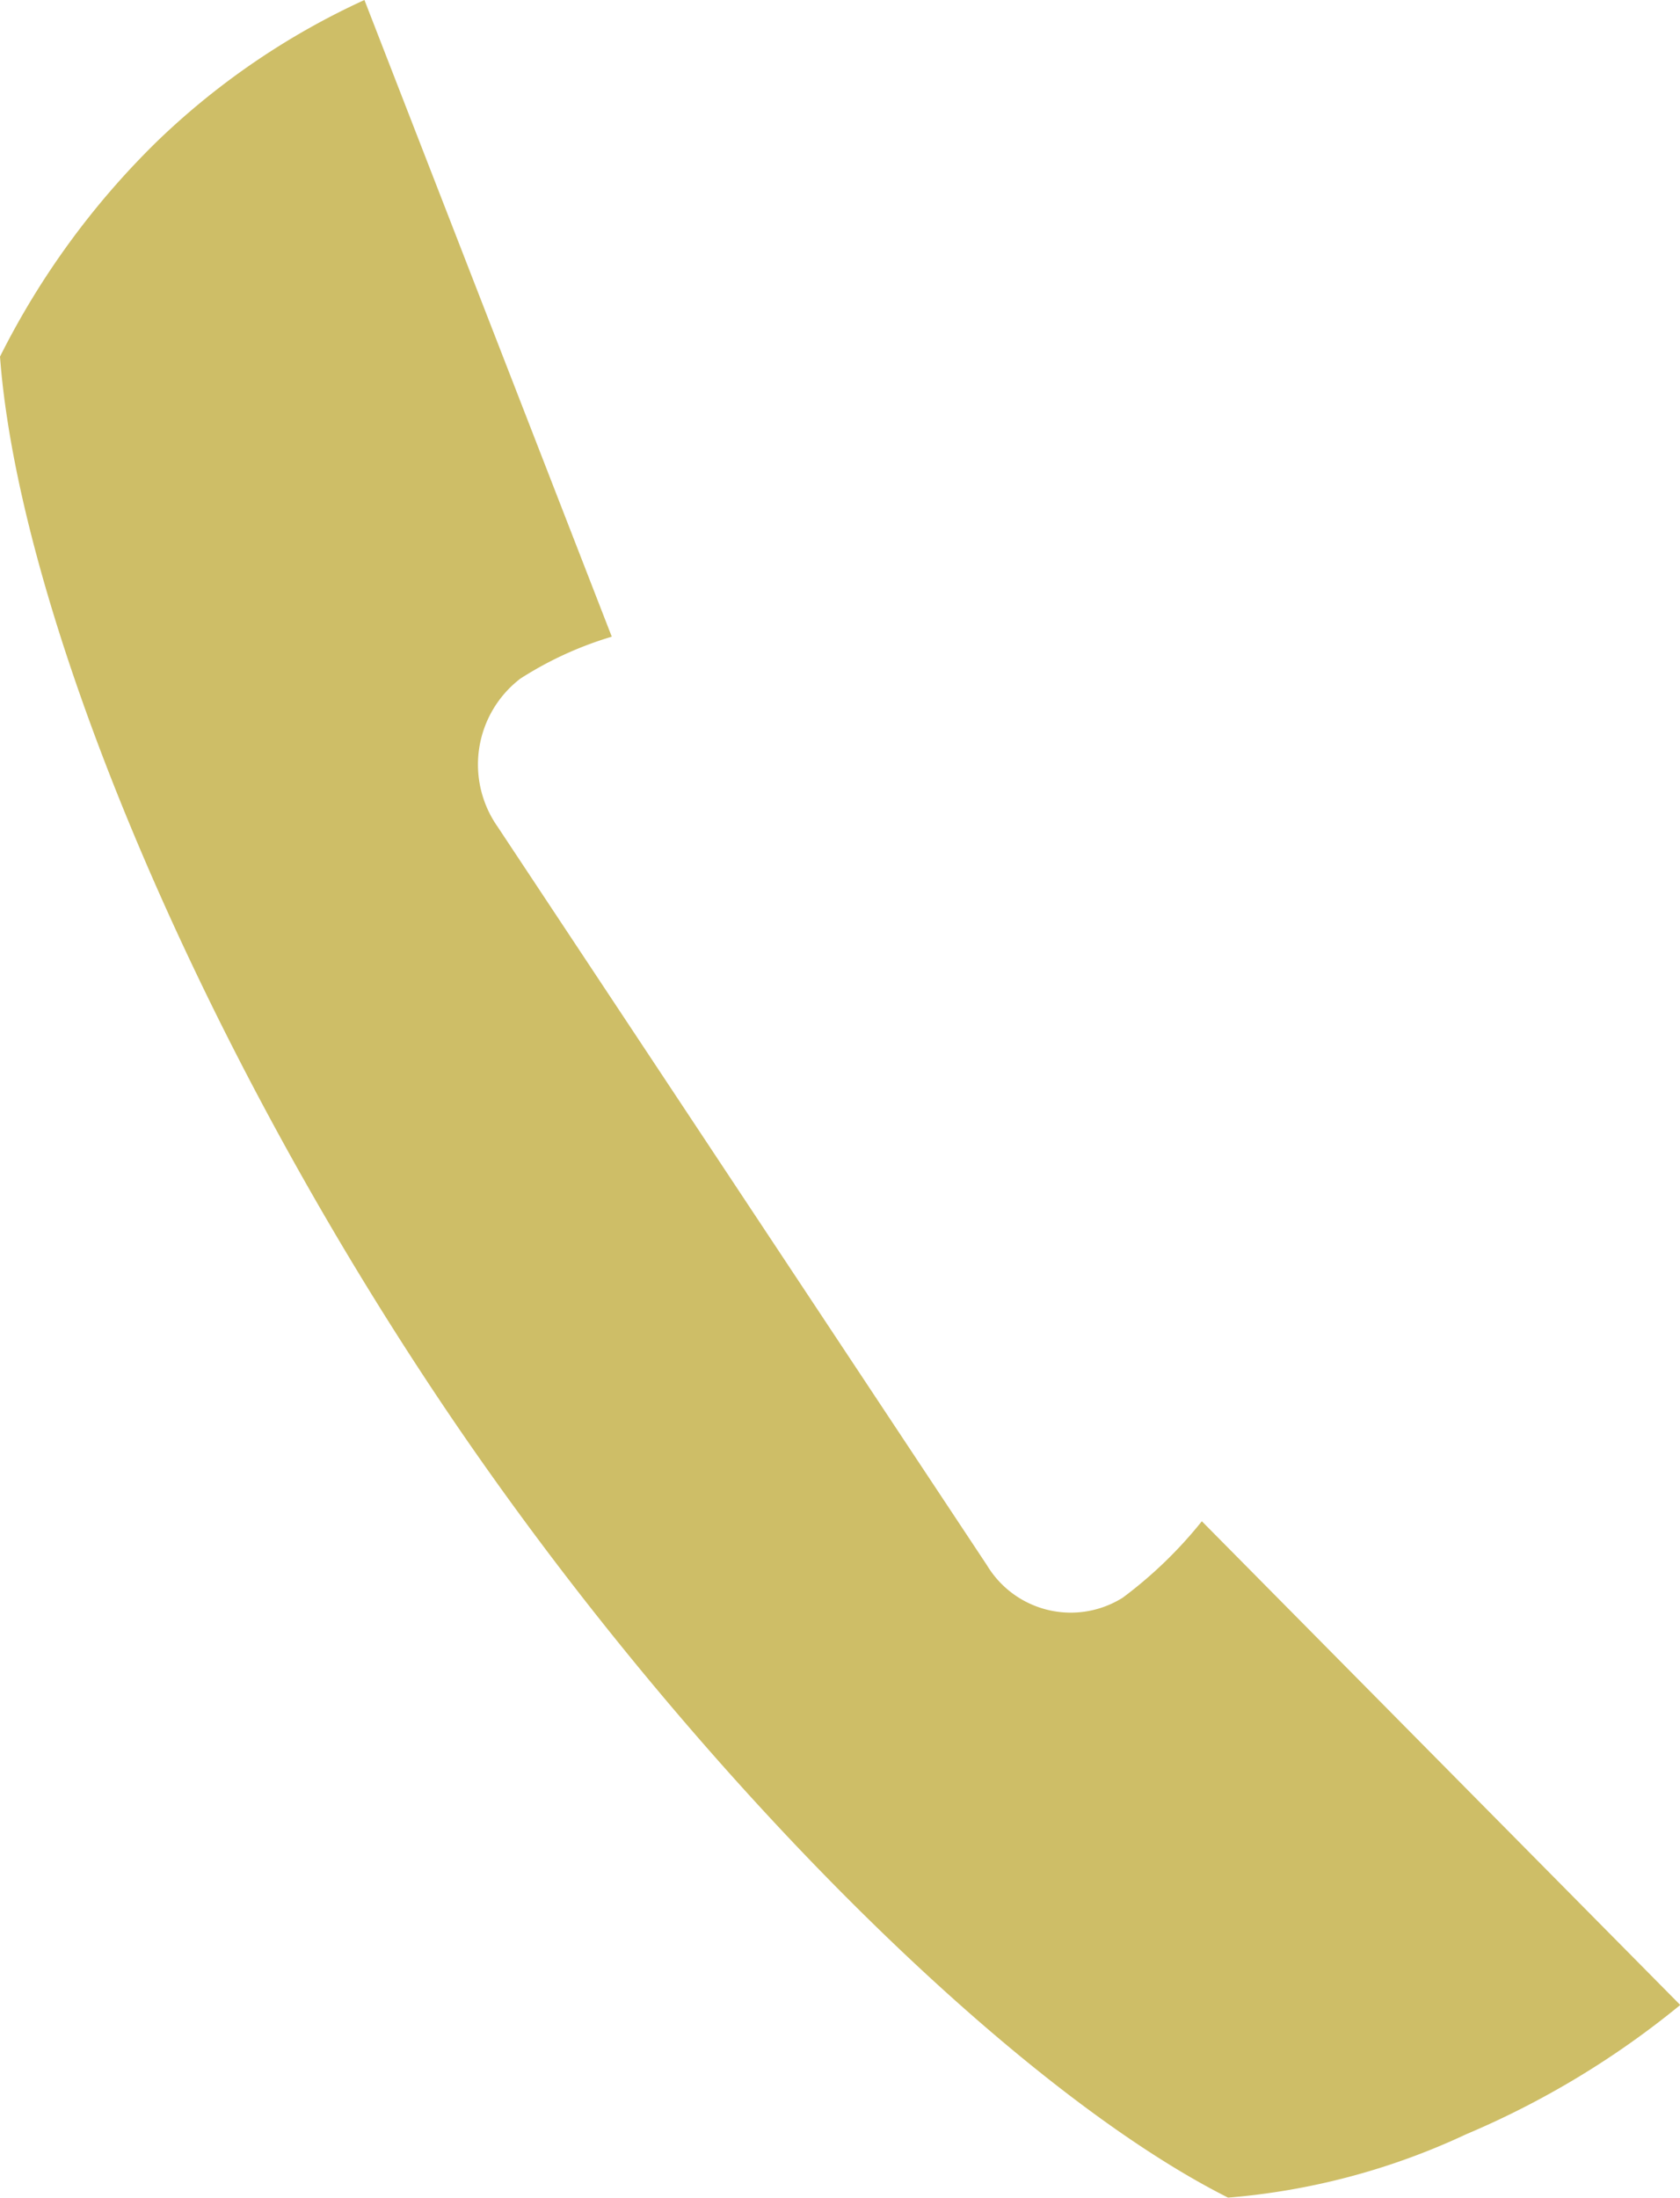
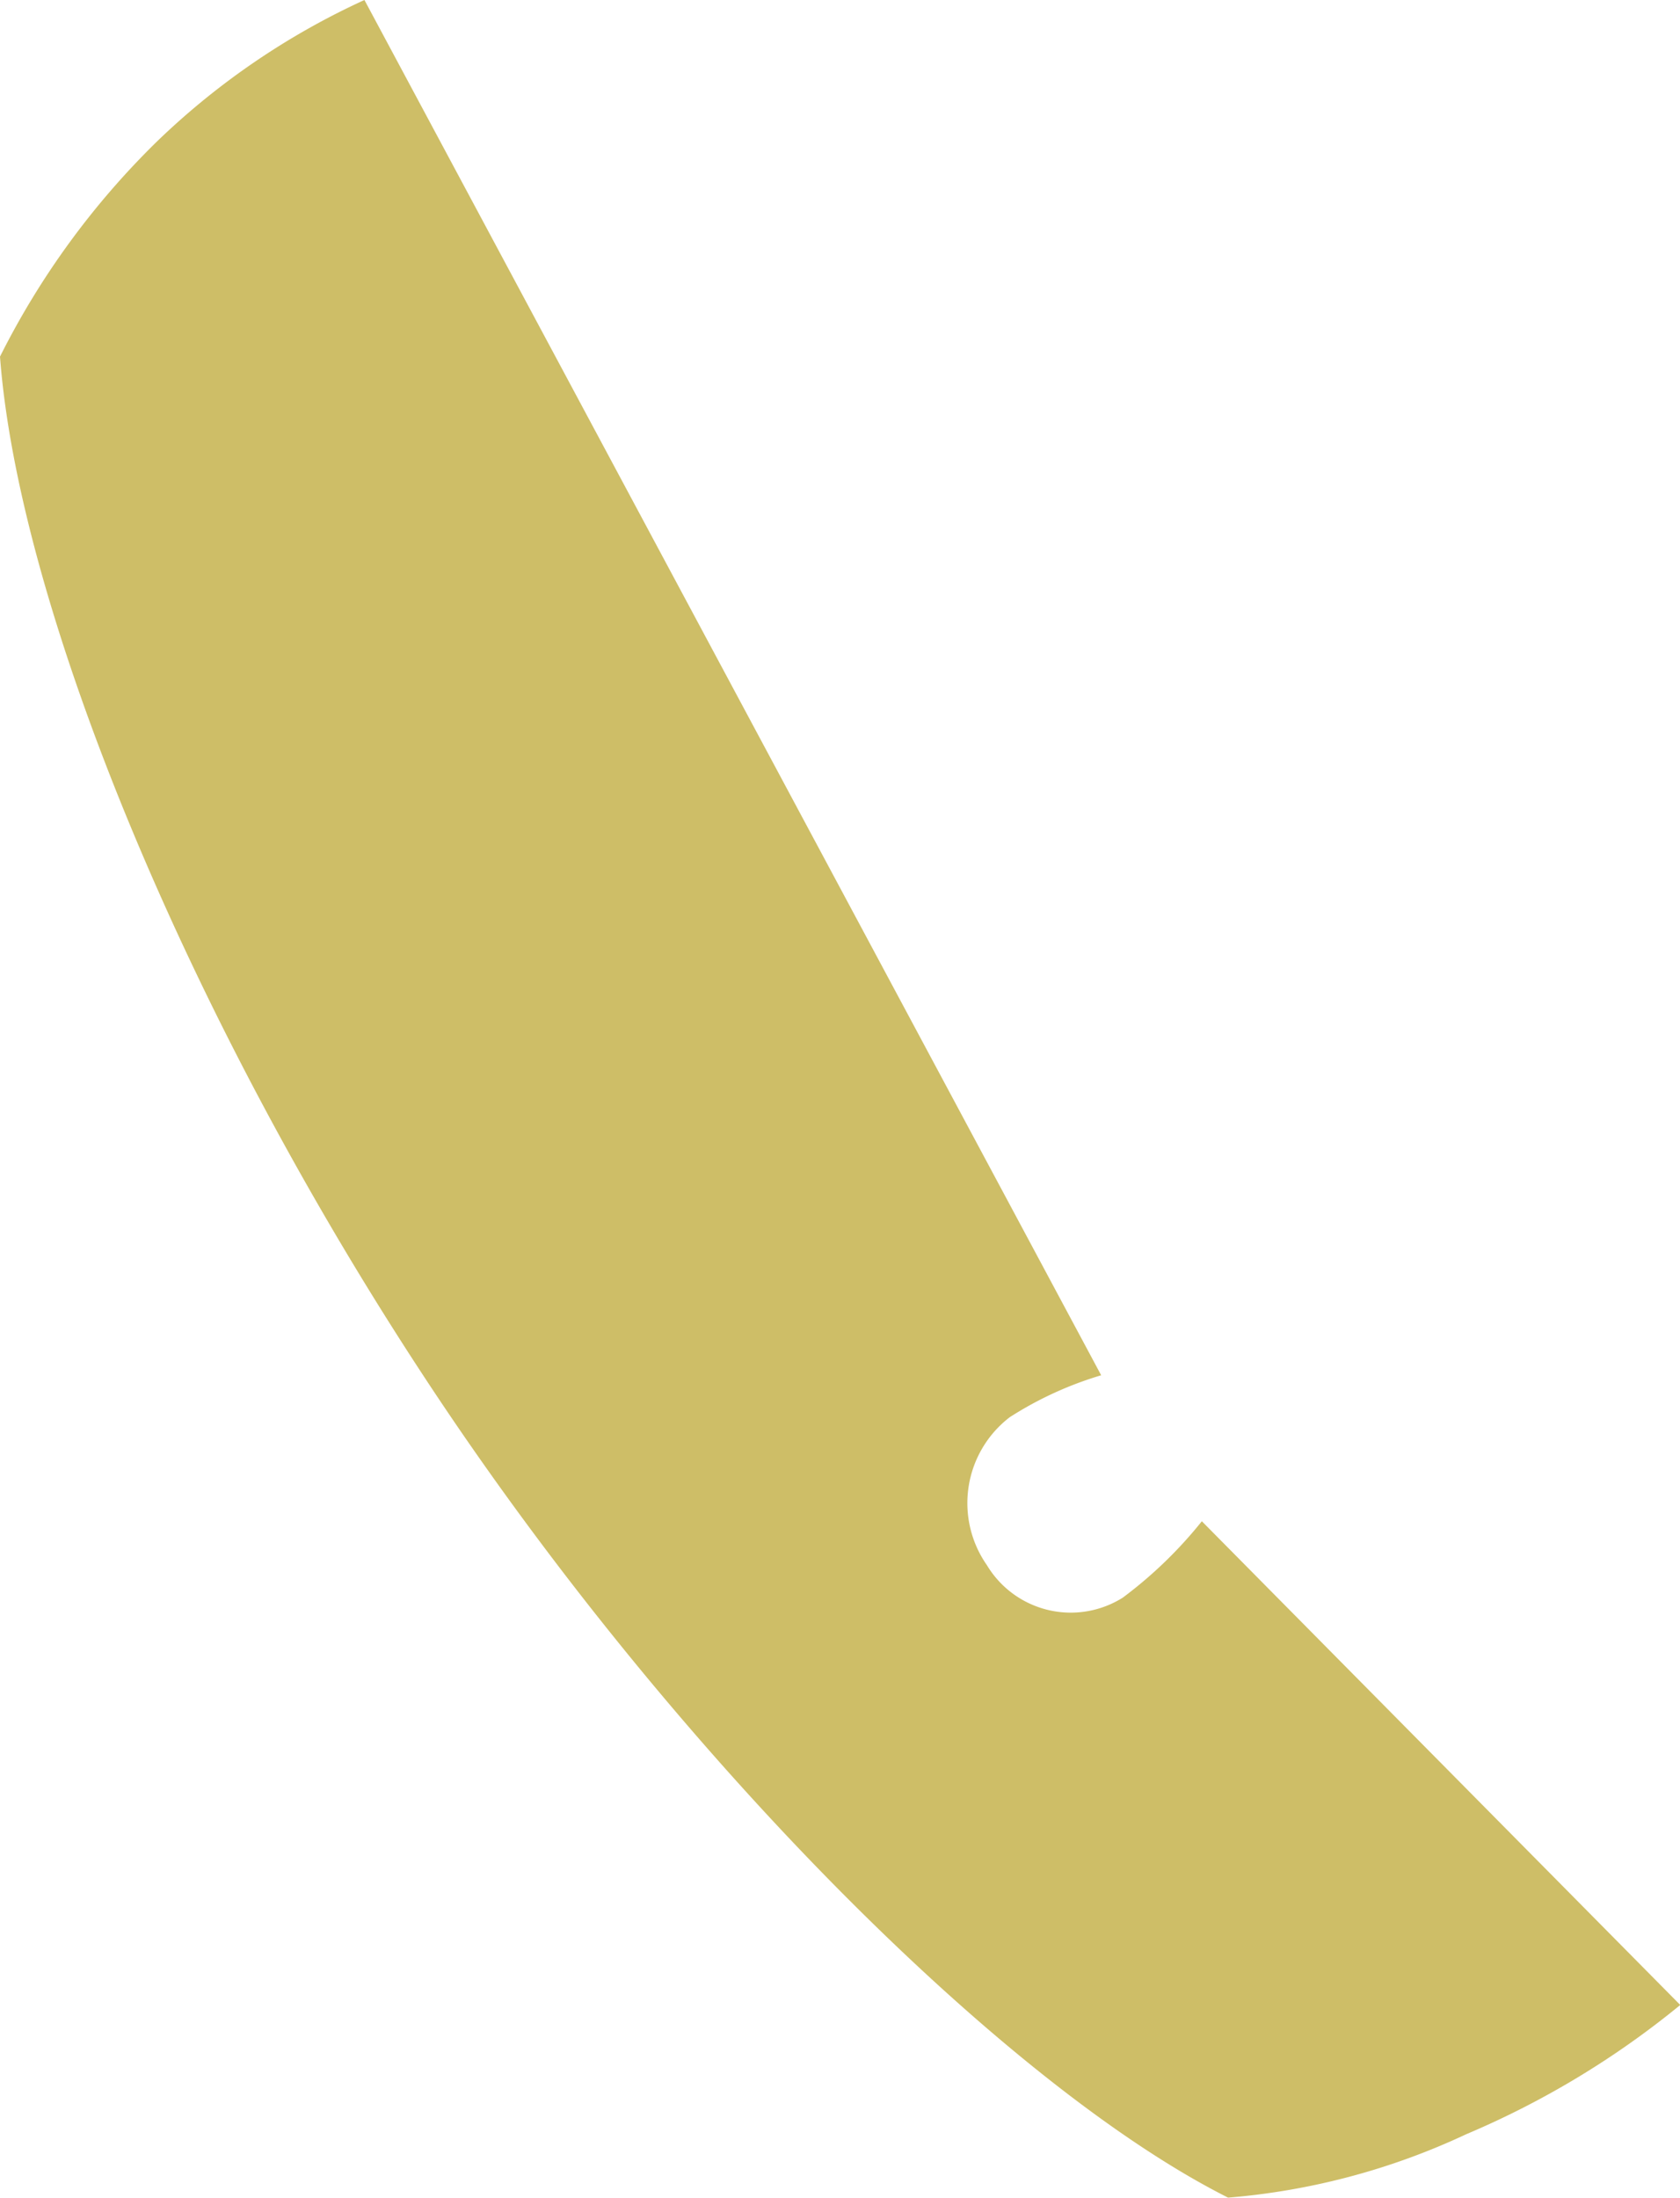
<svg xmlns="http://www.w3.org/2000/svg" width="100" height="130.769" viewBox="0 0 13 17">
  <defs>
    <style>
      .cls-1 {
        fill: #cebe67;
        fill-rule: evenodd;
      }
    </style>
  </defs>
-   <path class="cls-1" d="M66.3,333.765a3.341,3.341,0,0,1-.612.591,0.757,0.757,0,0,1-1.051-.251l-3.787-5.712a0.837,0.837,0,0,1,.177-1.145,2.777,2.777,0,0,1,.707-0.324L59.82,322a5.756,5.756,0,0,0-1.6,1.089A6.224,6.224,0,0,0,57,324.758c0.143,1.916,1.438,5.127,3.38,8.038,1.868,2.8,4.409,5.338,6.123,6.2a5.364,5.364,0,0,0,1.842-.49,6.771,6.771,0,0,0,1.657-1Z" transform="translate(-57 -322)" />
+   <path class="cls-1" d="M66.3,333.765a3.341,3.341,0,0,1-.612.591,0.757,0.757,0,0,1-1.051-.251a0.837,0.837,0,0,1,.177-1.145,2.777,2.777,0,0,1,.707-0.324L59.82,322a5.756,5.756,0,0,0-1.6,1.089A6.224,6.224,0,0,0,57,324.758c0.143,1.916,1.438,5.127,3.38,8.038,1.868,2.8,4.409,5.338,6.123,6.2a5.364,5.364,0,0,0,1.842-.49,6.771,6.771,0,0,0,1.657-1Z" transform="translate(-57 -322)" />
</svg>